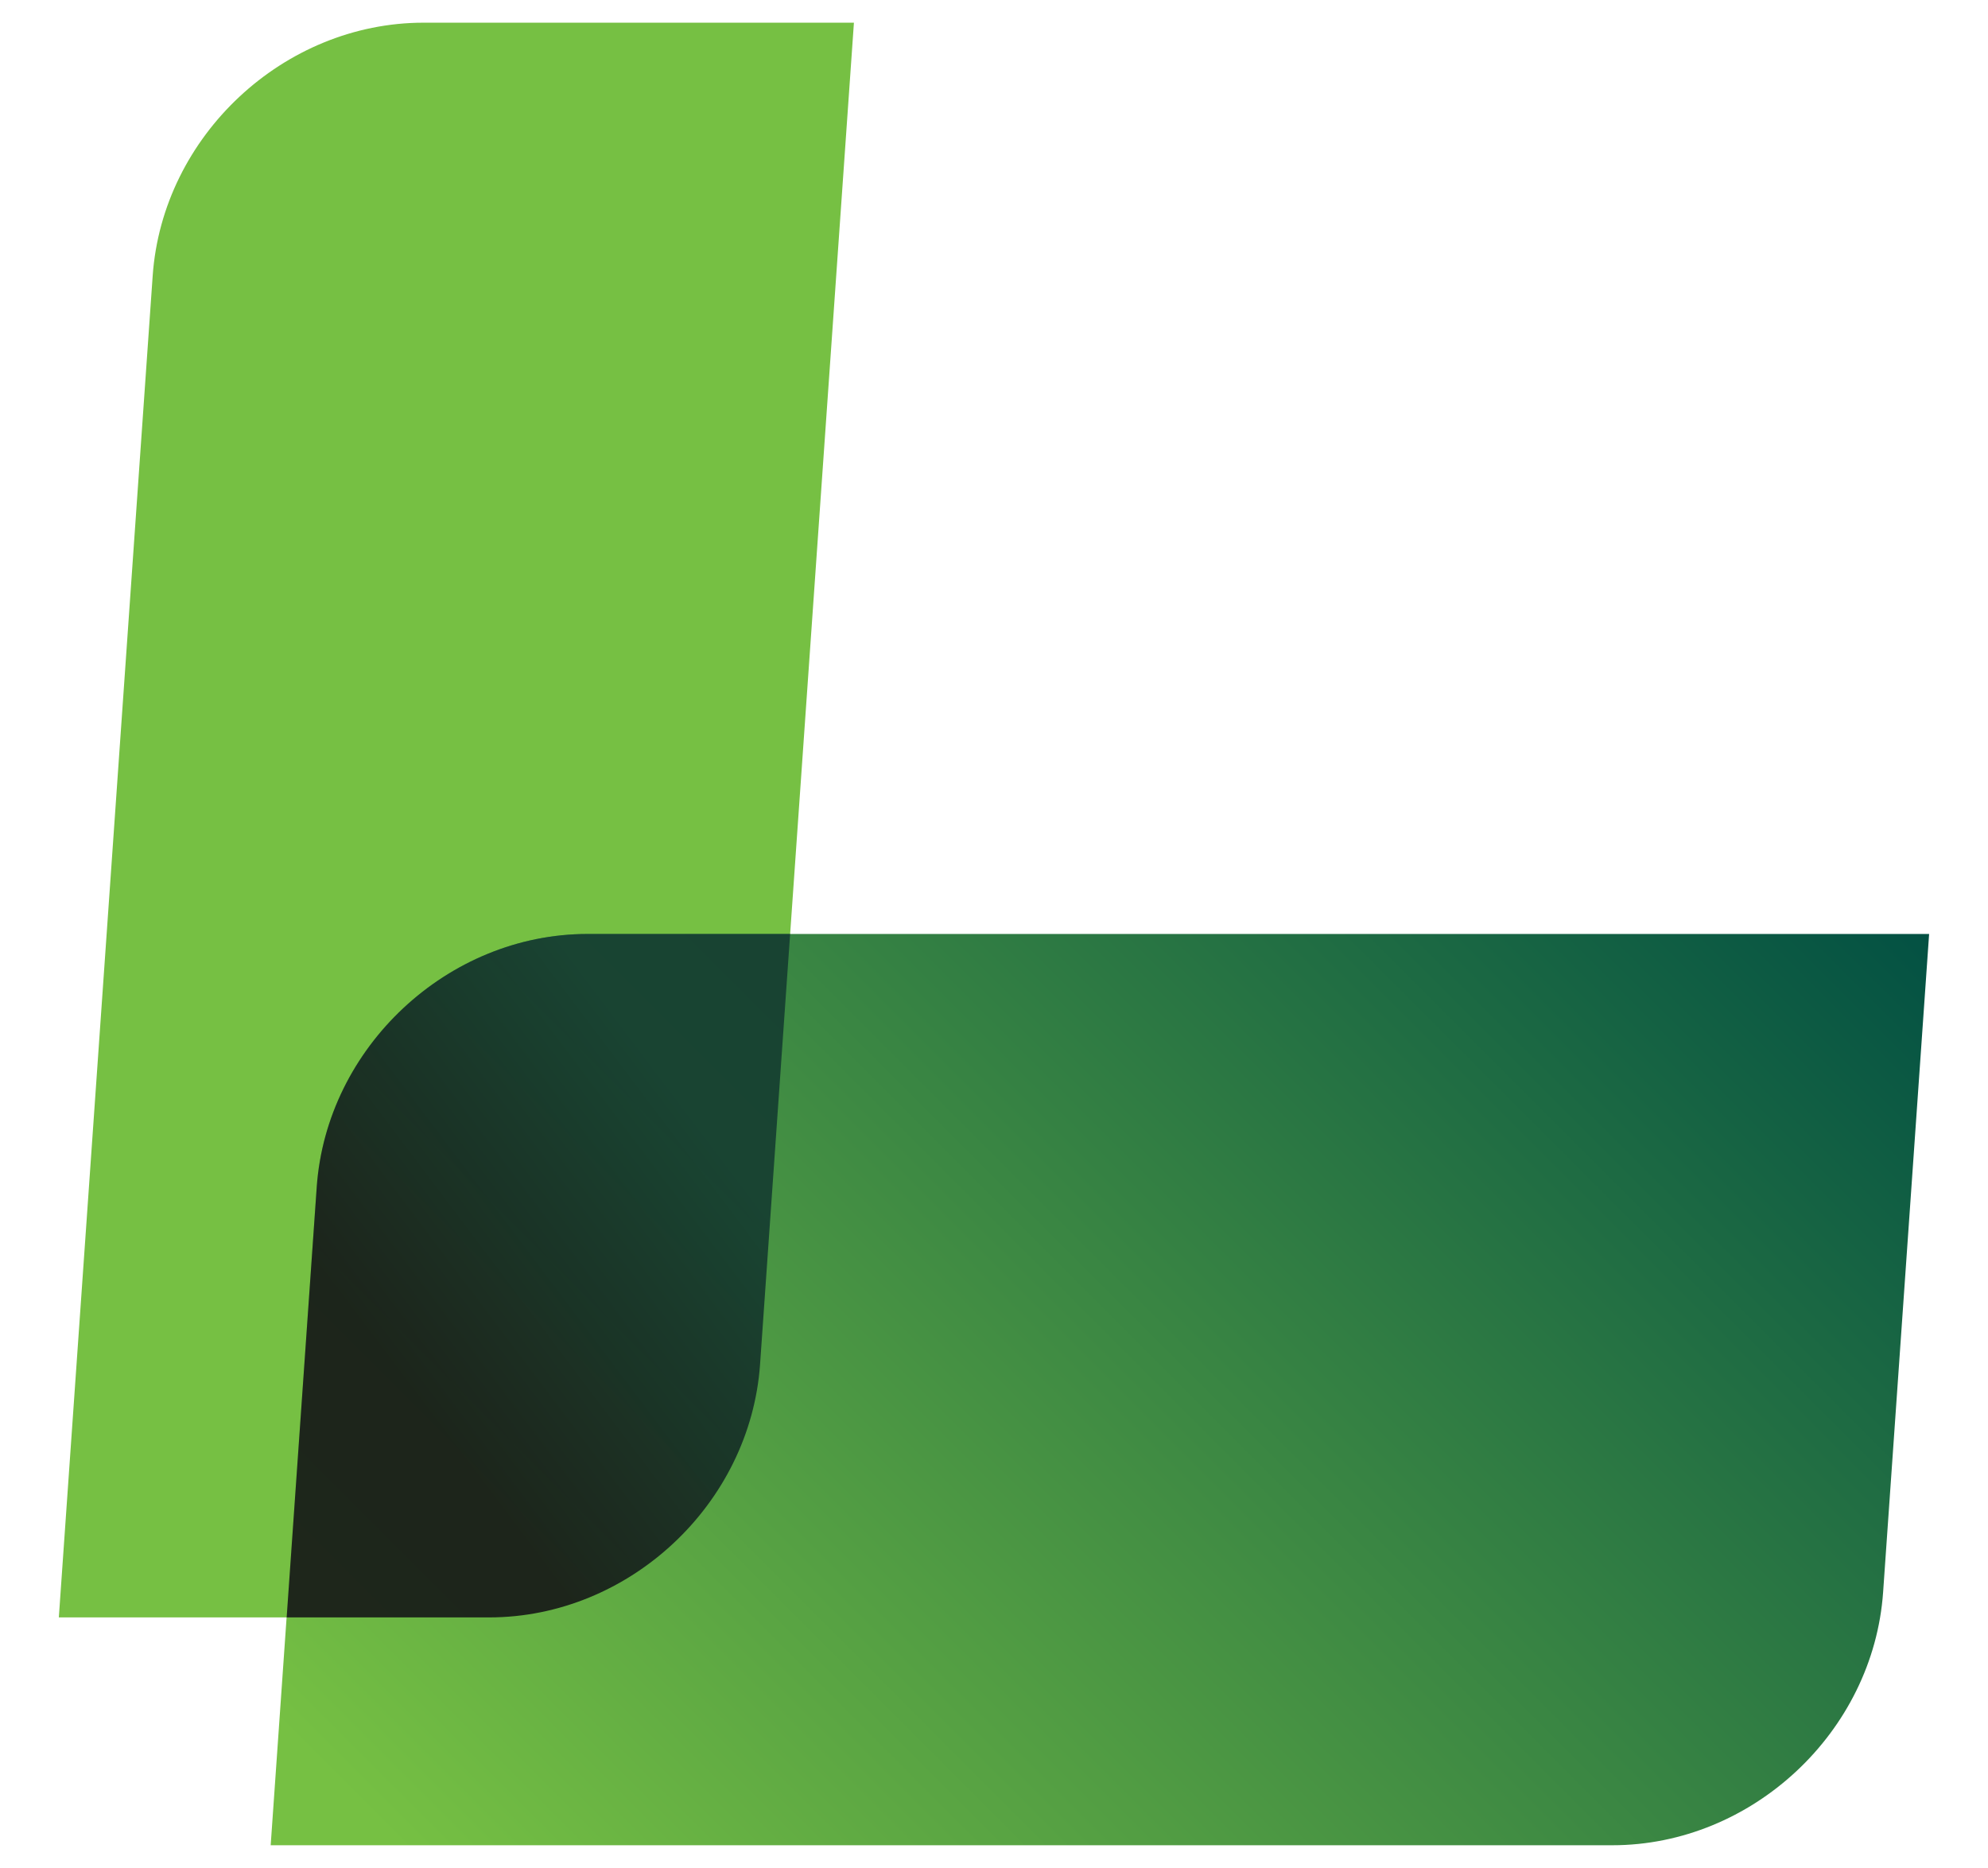
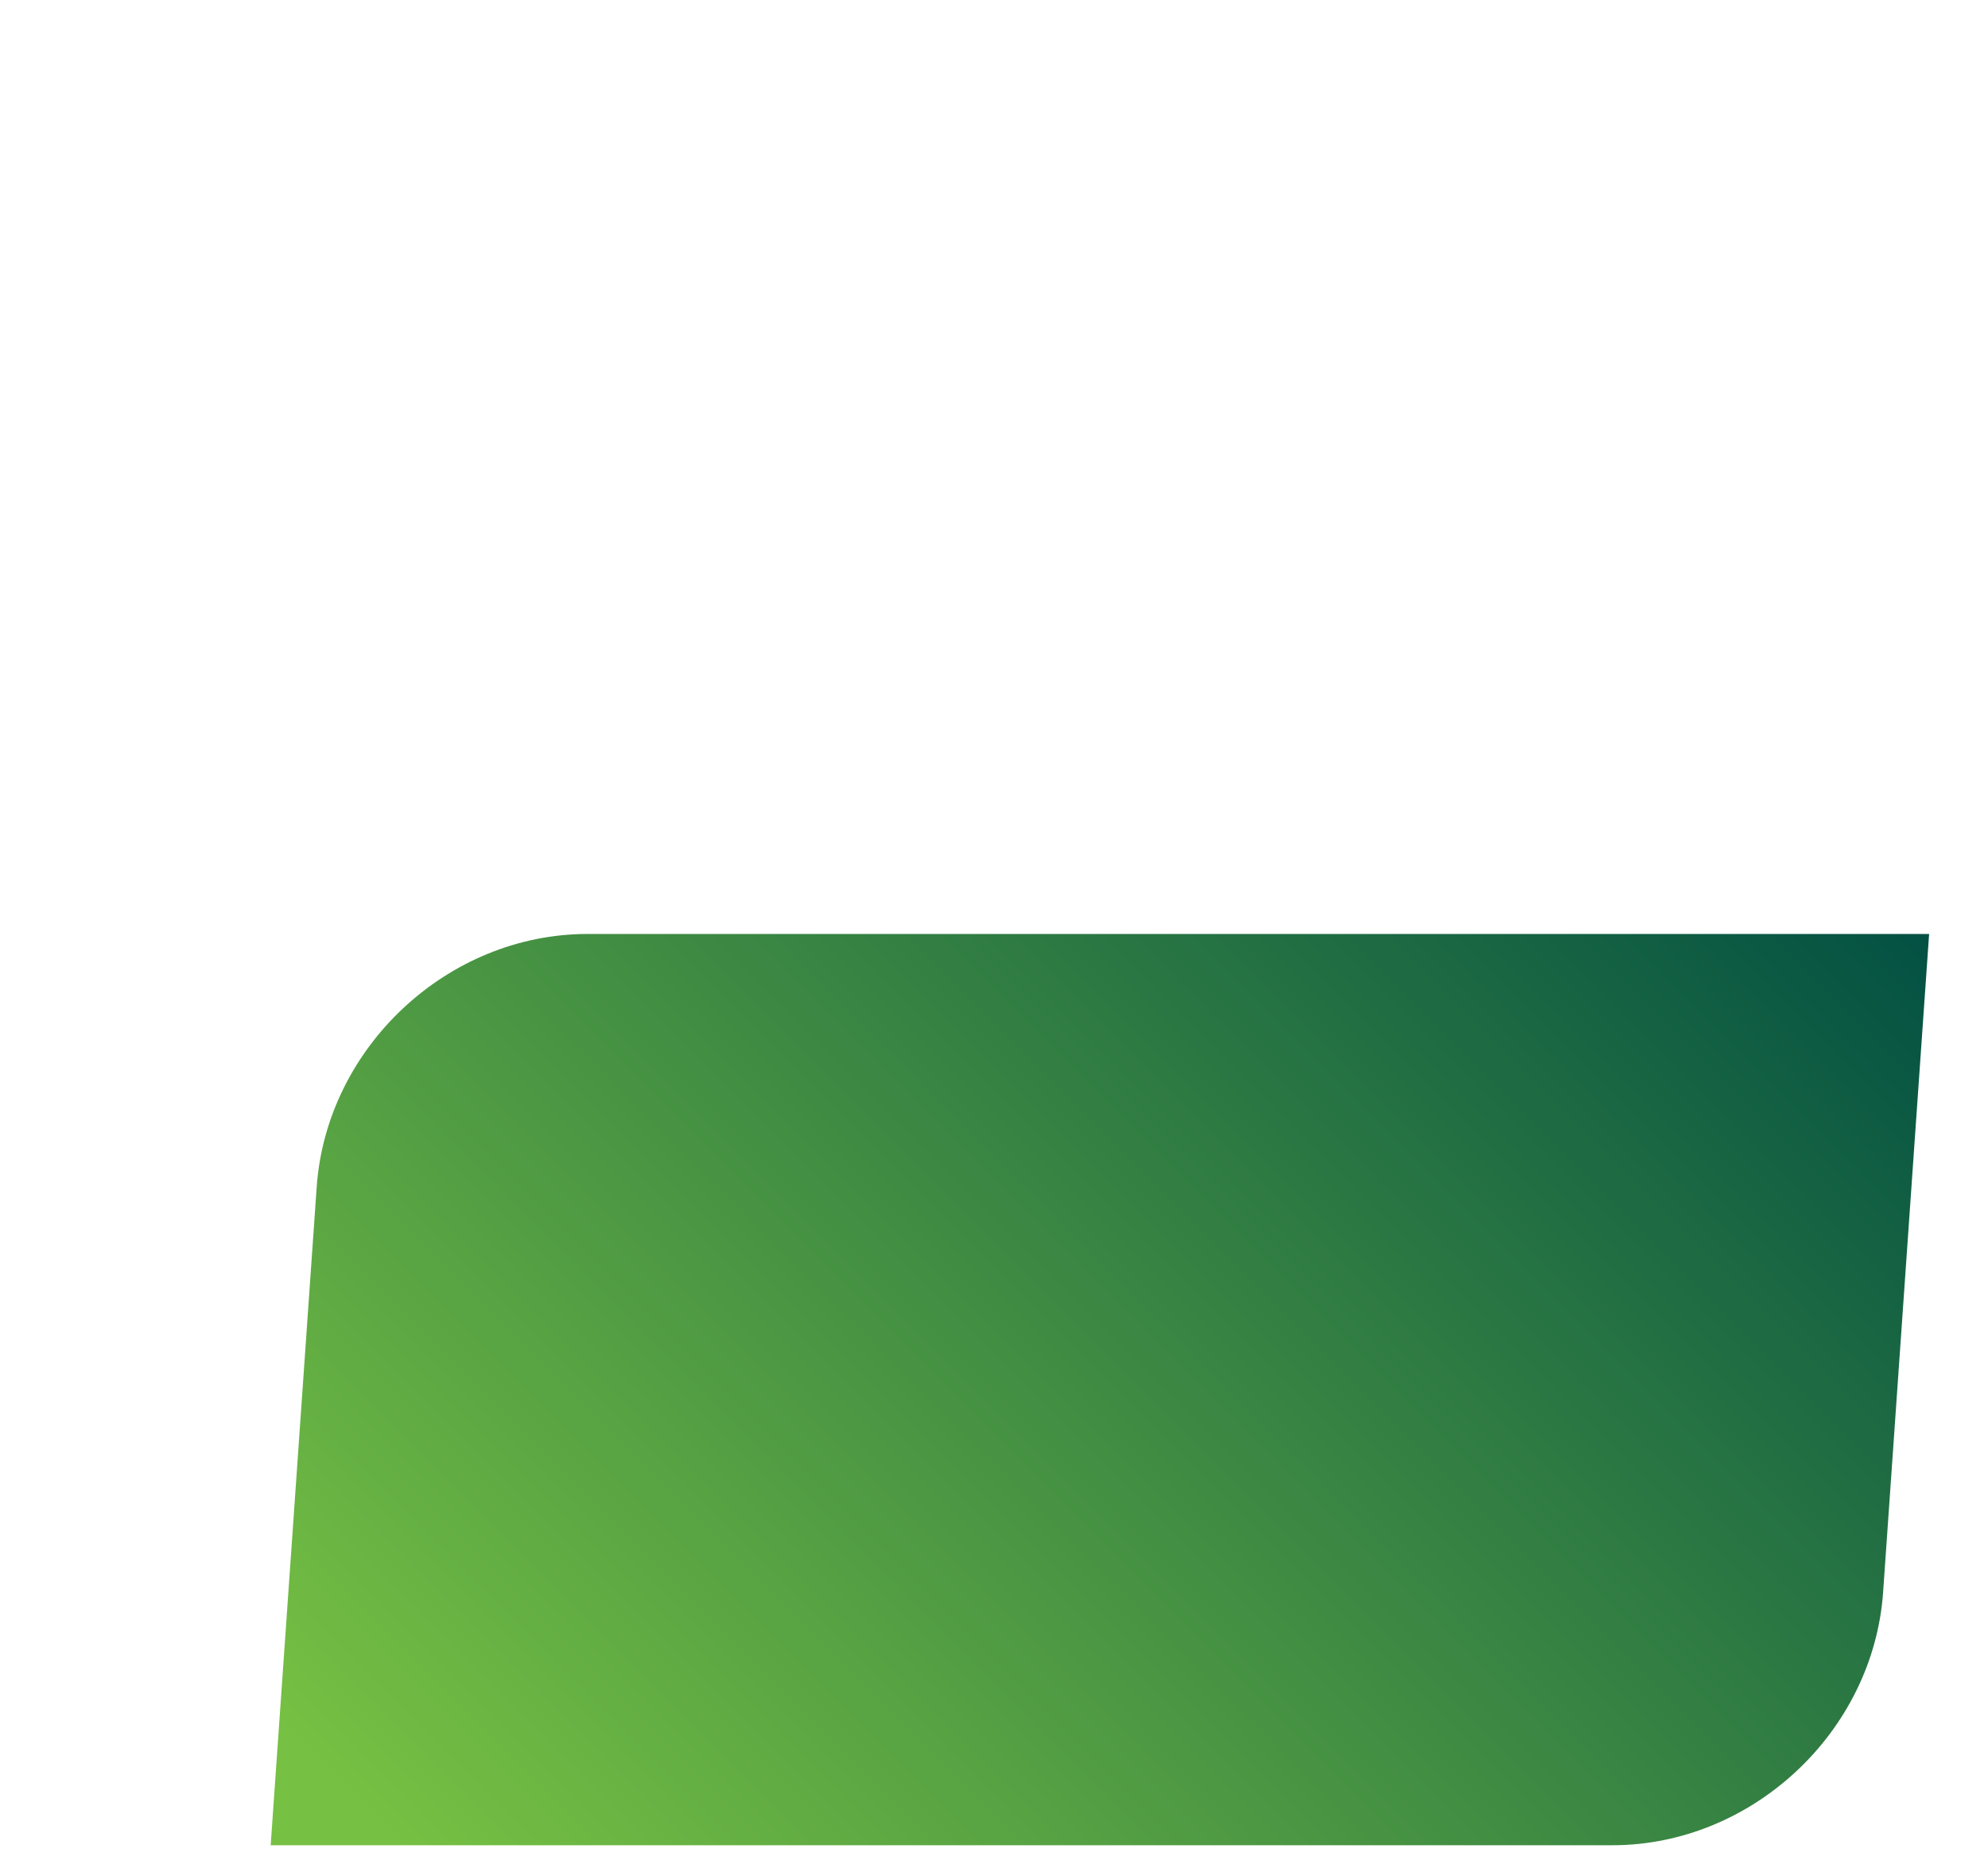
<svg xmlns="http://www.w3.org/2000/svg" id="uuid-b789e07e-8cb9-4f9a-a524-c46fa4f83315" data-name="Layer 1" viewBox="0 0 40.923 38.45">
  <defs>
    <style>
      .uuid-61e5448c-a852-4768-8f40-1cb4745ddd25 {
        fill: url(#uuid-2c504412-a155-4ba7-808f-de22d0daab60);
      }

      .uuid-61e5448c-a852-4768-8f40-1cb4745ddd25, .uuid-1b0a6214-774c-4e4a-8f5d-47add4662753, .uuid-ffcdee13-b157-4399-8439-06f6f930ef21 {
        stroke-width: 0px;
      }

      .uuid-1b0a6214-774c-4e4a-8f5d-47add4662753 {
        fill: url(#uuid-268e7186-ee3b-4755-bcc2-31c098c50b78);
        isolation: isolate;
        opacity: .9;
      }

      .uuid-ffcdee13-b157-4399-8439-06f6f930ef21 {
        fill: #76c043;
      }
    </style>
    <linearGradient id="uuid-2c504412-a155-4ba7-808f-de22d0daab60" x1="-251.269" y1="1098.732" x2="-225.477" y2="1124.524" gradientTransform="translate(262 1139.247) scale(1 -1)" gradientUnits="userSpaceOnUse">
      <stop offset="0" stop-color="#76c043" />
      <stop offset="1" stop-color="#004e43" />
    </linearGradient>
    <linearGradient id="uuid-268e7186-ee3b-4755-bcc2-31c098c50b78" x1="-253.806" y1="1110.809" x2="-247.272" y2="1115.736" gradientTransform="translate(262 1139.247) scale(1 -1)" gradientUnits="userSpaceOnUse">
      <stop offset="0" stop-color="#151616" />
      <stop offset="1" stop-color="#143c30" />
    </linearGradient>
  </defs>
-   <path class="uuid-ffcdee13-b157-4399-8439-06f6f930ef21" d="M17.578.467h-8.858C5.84.467,3.345,2.798,3.143,5.677l-1.932,27.616h8.858c2.88,0,5.374-2.331,5.576-5.21L17.578.467Z" />
  <path class="uuid-61e5448c-a852-4768-8f40-1cb4745ddd25" d="M39.712,19.225H12.095c-2.879,0-5.374,2.331-5.576,5.21l-.947,13.548h27.616c2.879,0,5.374-2.331,5.576-5.21l.947-13.548Z" />
-   <path class="uuid-1b0a6214-774c-4e4a-8f5d-47add4662753" d="M16.265,19.225l-.619,8.858c-.202,2.879-2.696,5.21-5.576,5.21h-4.169l.619-8.858c.202-2.879,2.697-5.21,5.576-5.21h4.169Z" />
</svg>